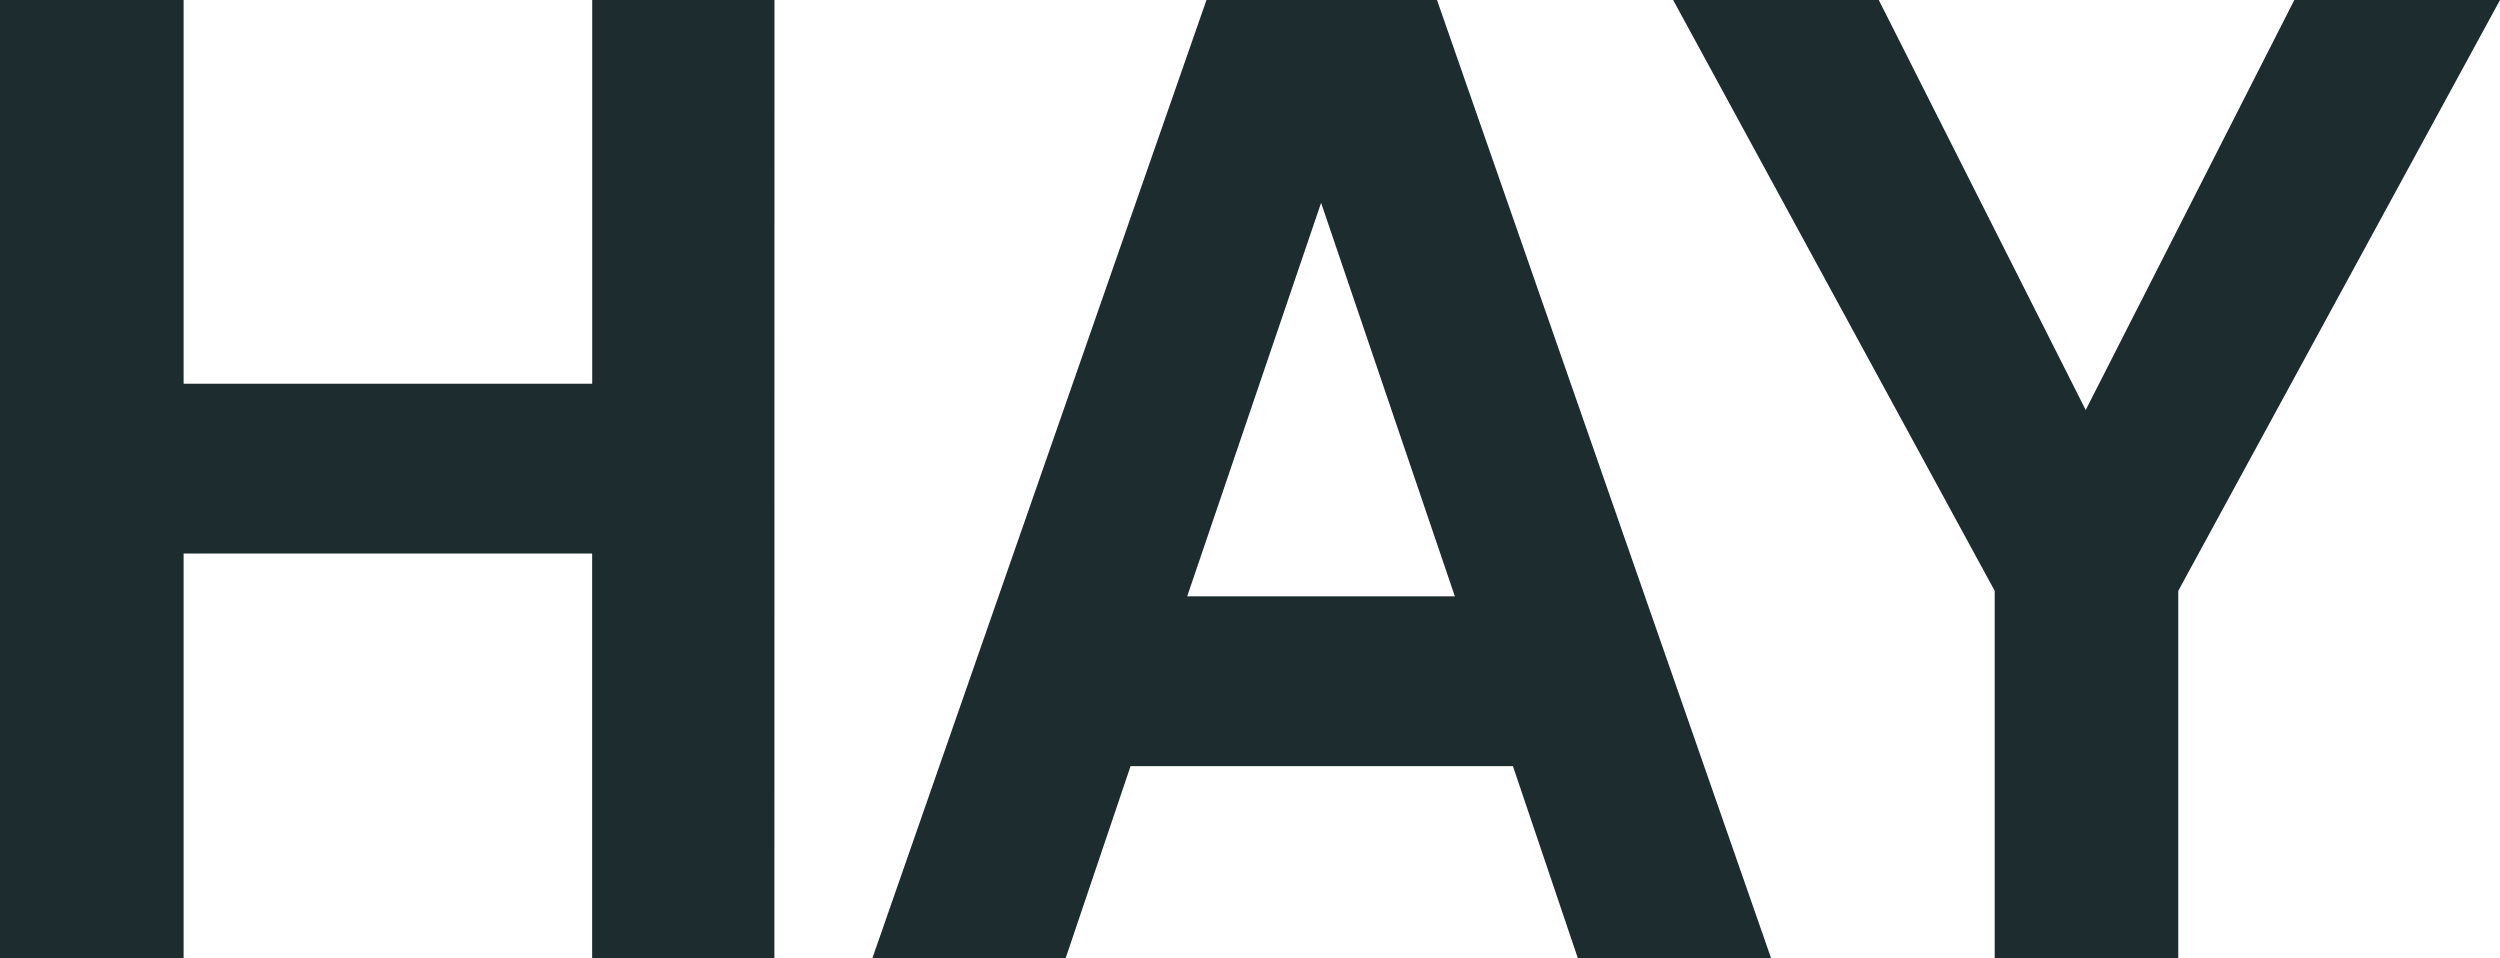
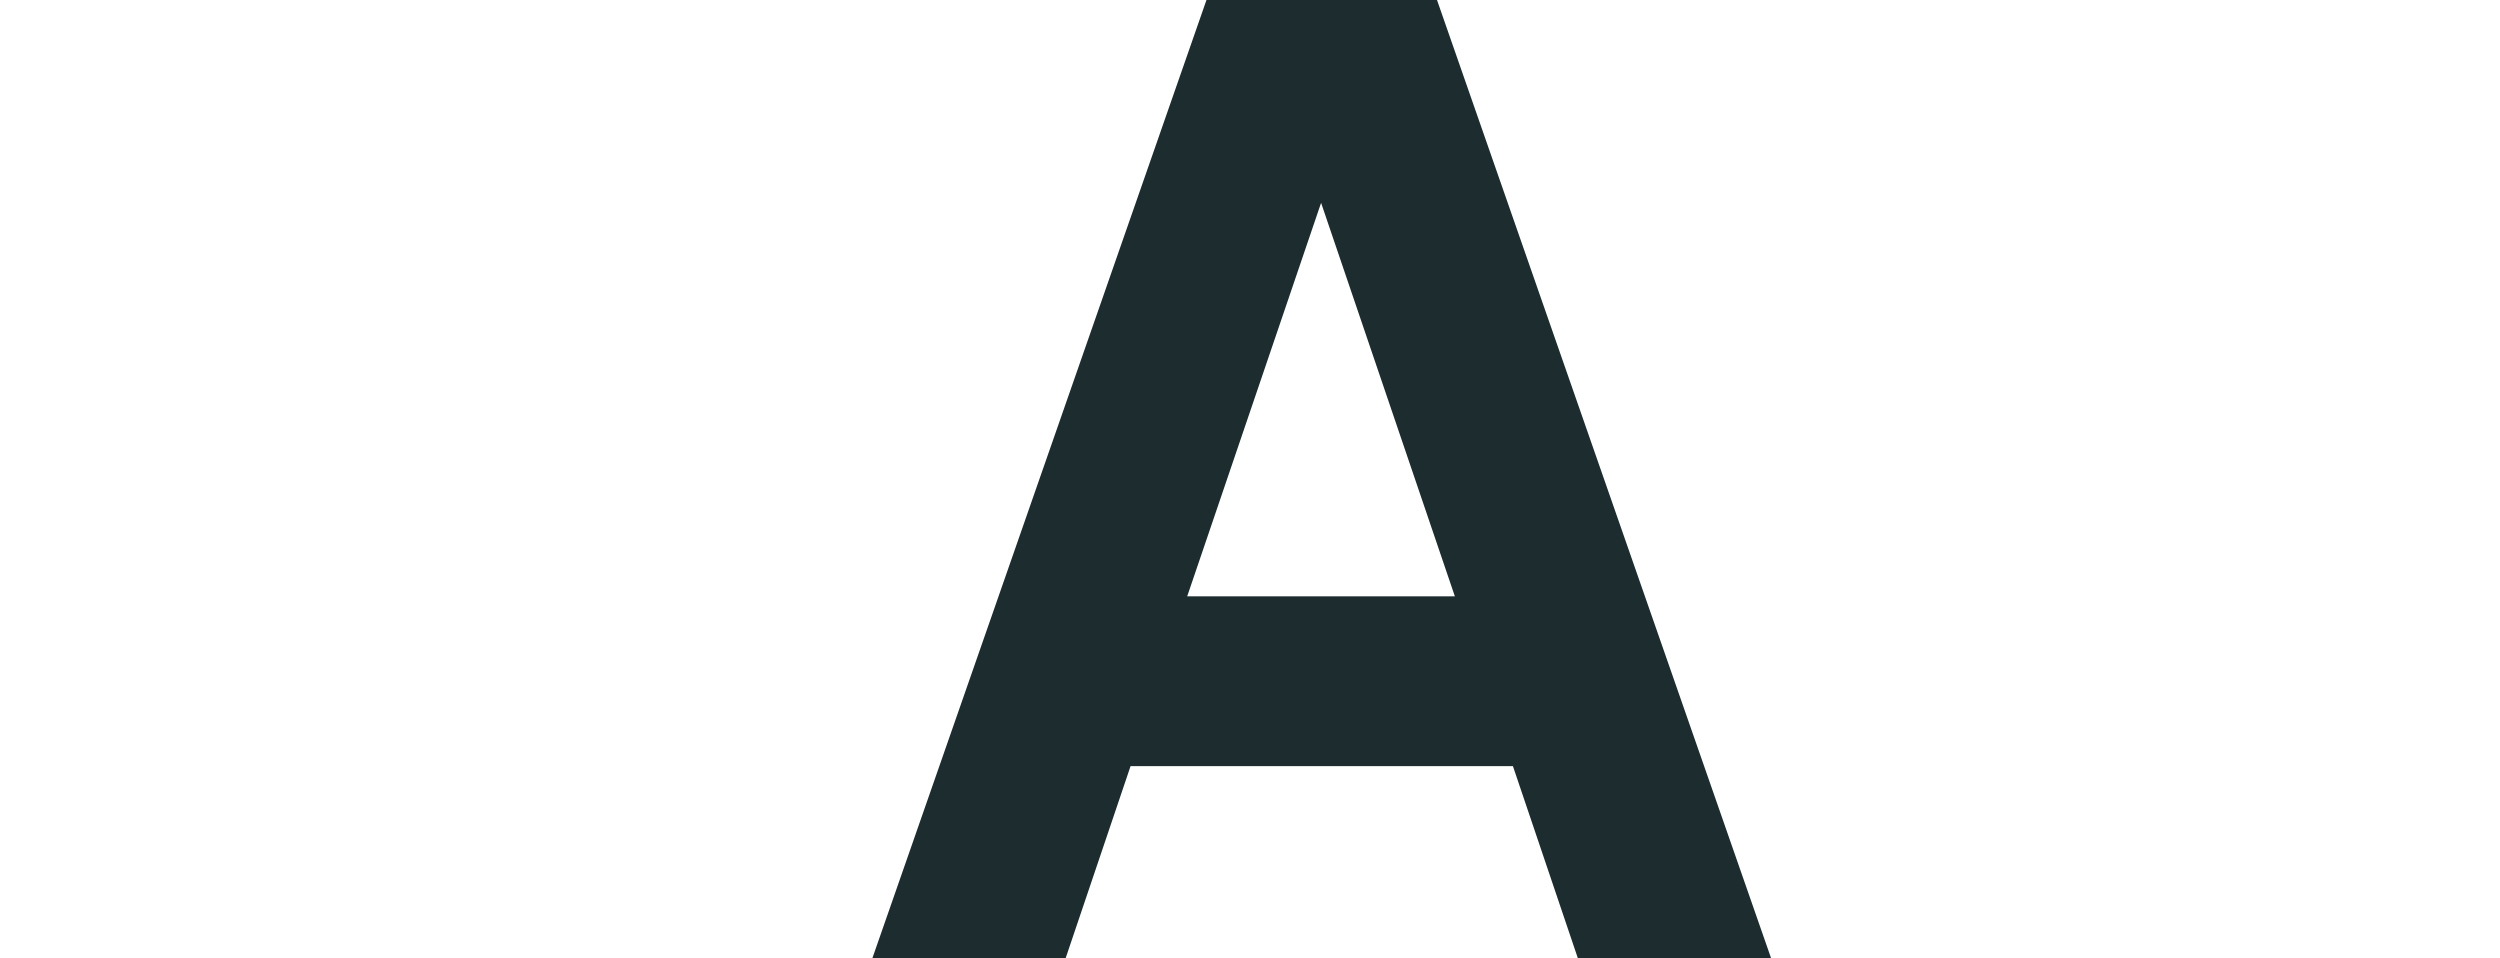
<svg xmlns="http://www.w3.org/2000/svg" id="living-berlin-logo-hay-petrol" width="155" height="59.396" viewBox="0 0 155 59.396">
-   <path id="Pfad_12748" data-name="Pfad 12748" d="M48.013,59.4h-11.3V34.32H11.384V59.4H0V0H11.384V23.793H36.717V0h11.3Z" fill="#1d2c2f" />
  <path id="Pfad_12749" data-name="Pfad 12749" d="M275.755,47.5,271.732,59.4H259.75L280.461,0h14.293l20.711,59.4H303.484L299.461,47.5H275.755Zm11.811-34.919-8.3,24.391h16.595l-8.292-24.391Z" transform="translate(-205.66)" fill="#1d2c2f" />
-   <path id="Pfad_12750" data-name="Pfad 12750" d="M529.469,59.4H518.087V36.631L498.15,0H510.9l12.83,25.42L536.664,0h12.753L529.469,36.631Z" transform="translate(-394.416)" fill="#1d2c2f" />
</svg>